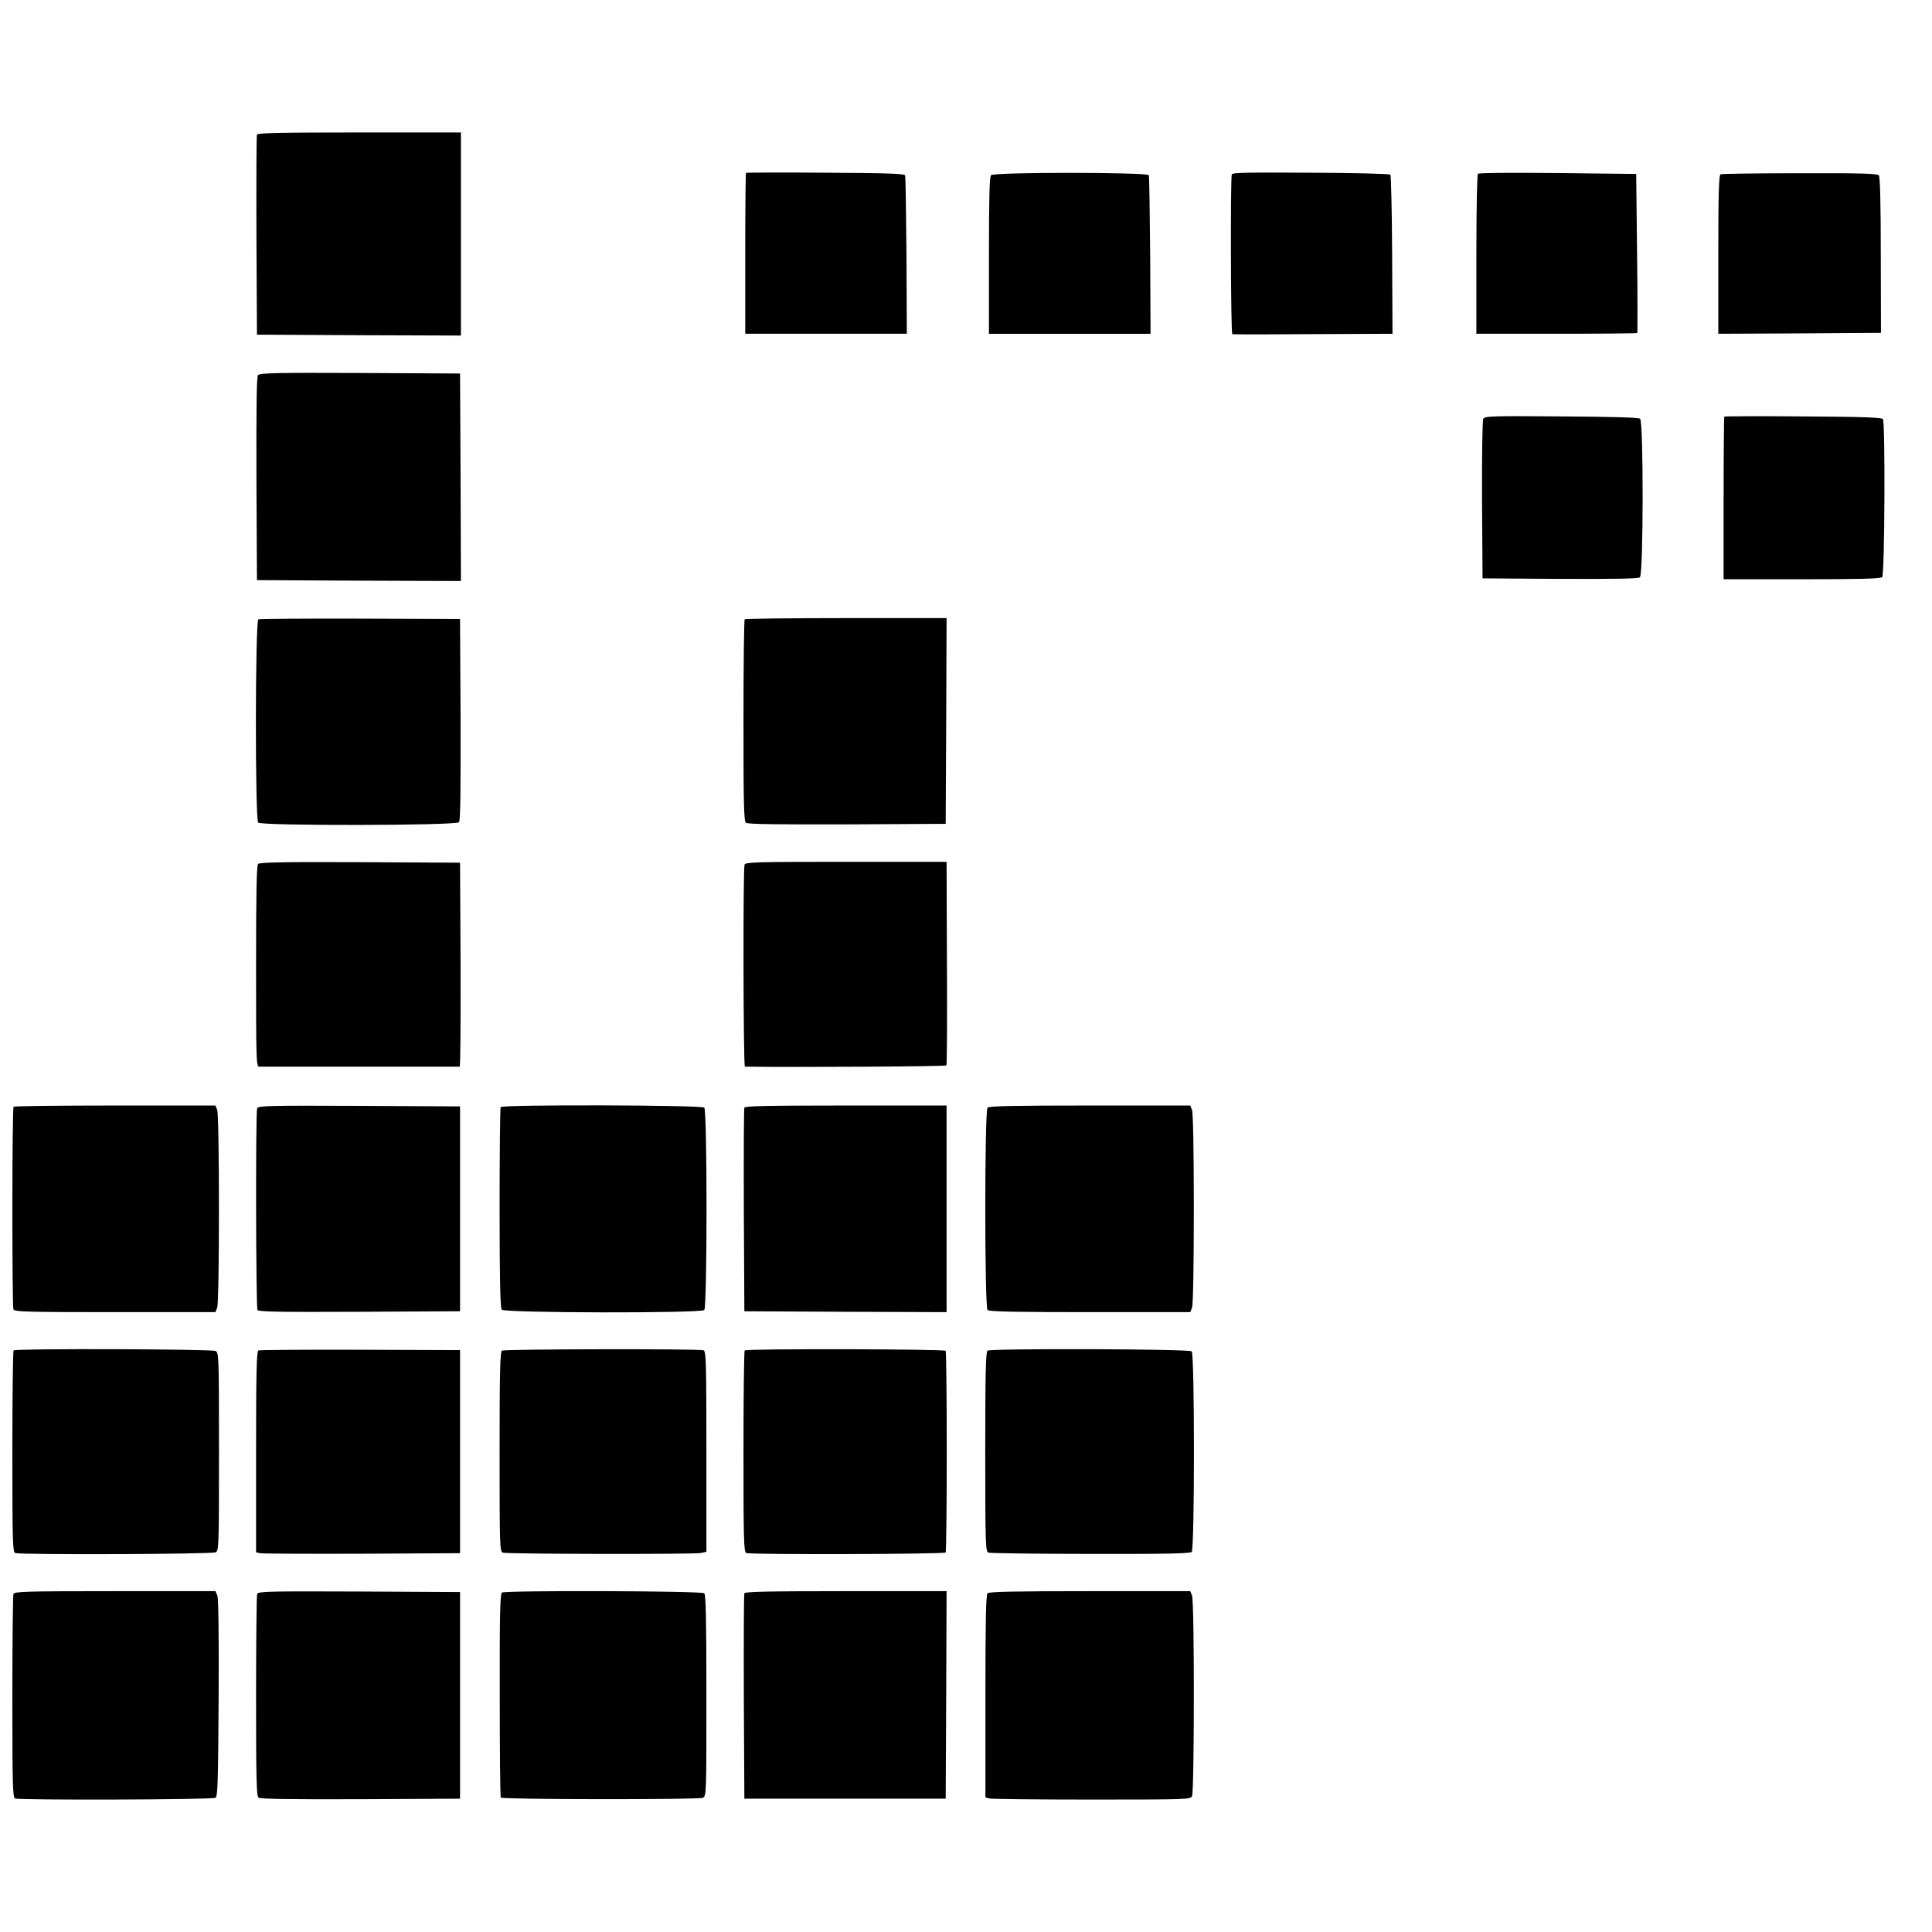
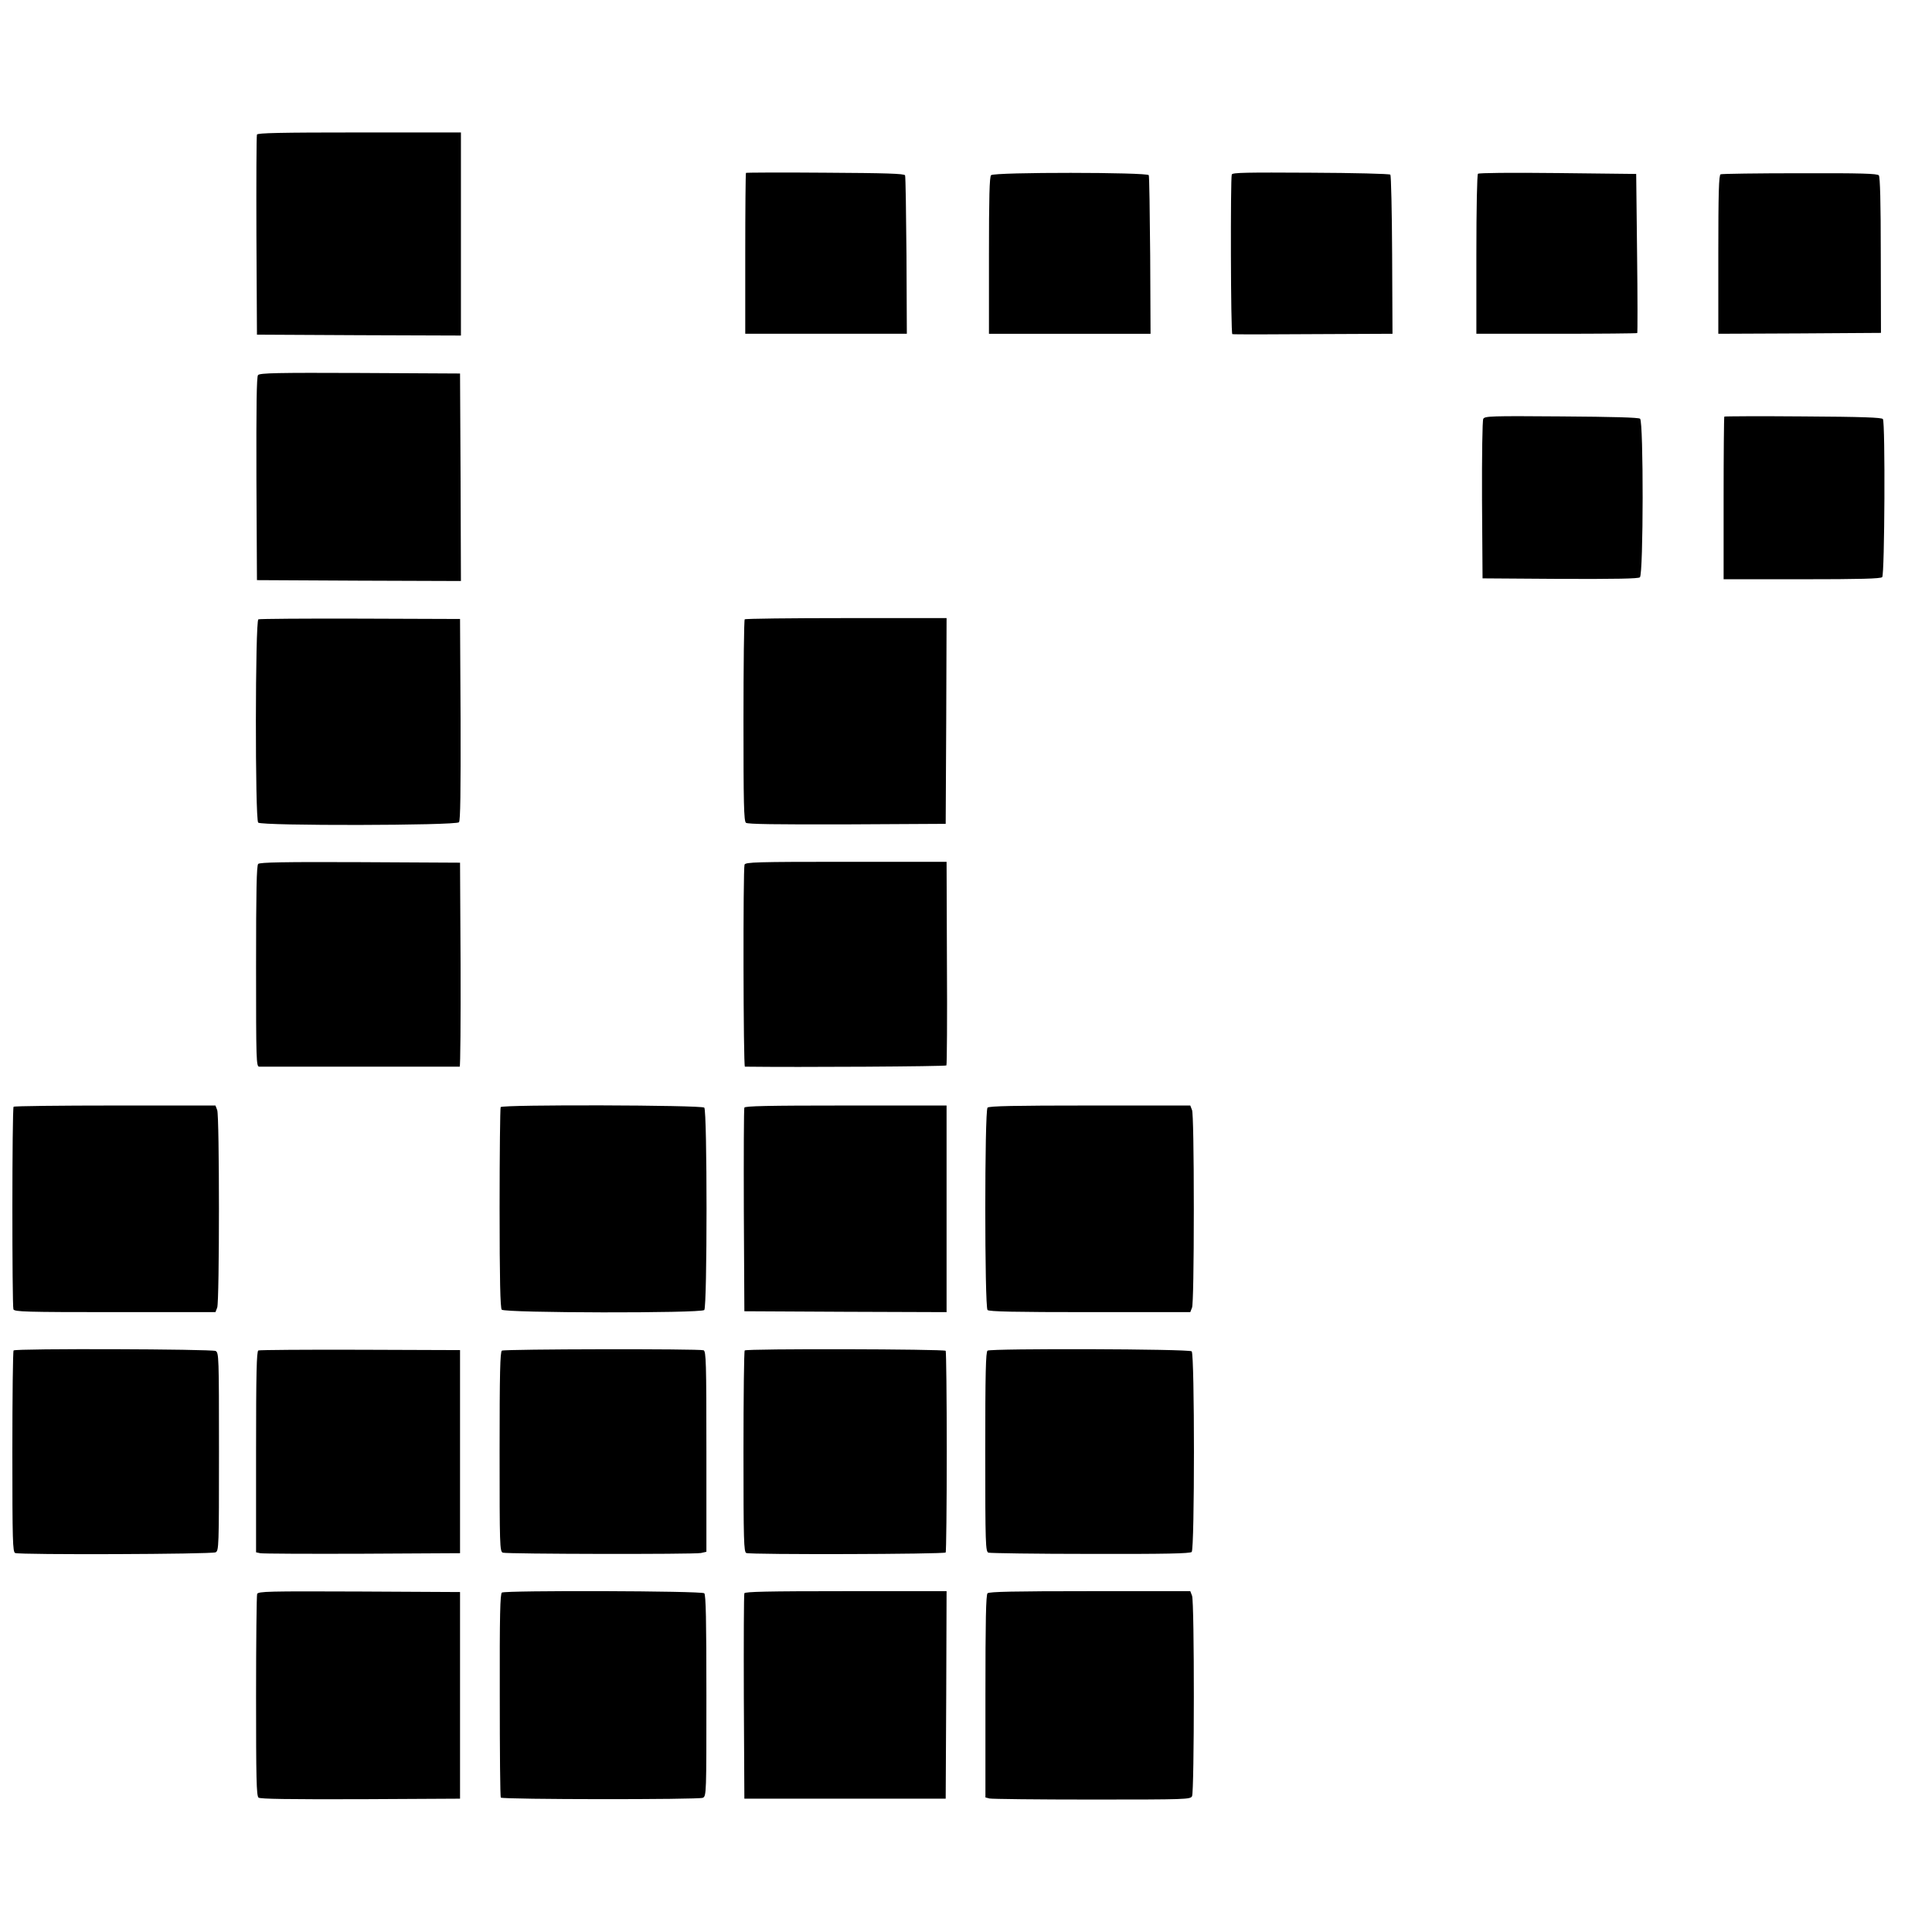
<svg xmlns="http://www.w3.org/2000/svg" version="1.0" width="1094pt" height="1094pt" viewBox="0 0 1094 1094" preserveAspectRatio="xMidYMid meet">
  <g transform="translate(0,1094) scale(0.1,-0.1)" fill="#000000" stroke="none">
    <path d="M1455 10178 c-3 -7 -4 -265 -3 -573 l3 -560 578 -3 577 -2 0 575 0 575 -575 0 c-451 0 -577 -3 -580 -12z" />
    <path d="M4224 9961 c-2 -2 -4 -208 -4 -458 l0 -453 458 0 457 0 -2 442 c-2 244 -5 449 -8 455 -3 10 -109 13 -450 15 -246 2 -449 1 -451 -1z" />
    <path d="M6975 9952 c-8 -22 -6 -901 3 -904 4 -2 210 -2 457 0 l450 2 -2 447 c-1 245 -6 450 -10 454 -5 5 -207 10 -451 11 -361 2 -443 1 -447 -10z" />
    <path d="M8369 9956 c-5 -6 -9 -189 -9 -458 l0 -448 453 0 c250 0 456 2 458 4 2 2 2 206 -1 453 l-5 448 -443 5 c-274 3 -447 1 -453 -4z" />
    <path d="M5612 9948 c-9 -9 -12 -124 -12 -455 l0 -443 458 0 457 0 -2 442 c-2 244 -5 449 -8 456 -6 17 -875 18 -893 0z" />
    <path d="M9743 9953 c-10 -4 -13 -104 -13 -454 l0 -449 460 2 461 3 -1 439 c0 305 -4 444 -11 453 -9 10 -96 13 -448 12 -240 0 -442 -3 -448 -6z" />
    <path d="M1461 8816 c-8 -10 -10 -170 -9 -587 l3 -574 578 -3 577 -2 -2 587 -3 588 -566 3 c-470 2 -568 0 -578 -12z" />
    <path d="M8399 8568 c-5 -10 -8 -207 -7 -460 l3 -443 439 -3 c316 -1 443 1 452 9 20 17 21 881 1 898 -9 7 -150 11 -446 13 -399 3 -434 2 -442 -14z" />
    <path d="M9764 8581 c-2 -2 -4 -211 -4 -463 l0 -458 443 0 c331 0 446 3 455 12 14 14 18 874 4 895 -6 9 -116 13 -451 15 -243 2 -445 1 -447 -1z" />
    <path d="M1463 7433 c-18 -7 -19 -1133 -1 -1151 19 -19 1121 -17 1137 2 8 9 10 170 9 582 l-3 569 -565 2 c-311 1 -571 -1 -577 -4z" />
    <path d="M4217 7433 c-4 -3 -7 -262 -7 -573 0 -467 2 -570 14 -579 9 -8 168 -10 572 -9 l559 3 3 583 2 582 -568 0 c-313 0 -572 -3 -575 -7z" />
    <path d="M1462 6048 c-9 -9 -12 -149 -12 -580 0 -534 1 -568 18 -568 14 0 1113 0 1135 0 4 0 6 260 5 578 l-3 577 -565 3 c-432 2 -569 -1 -578 -10z" />
    <path d="M4216 6044 c-9 -23 -7 -1144 2 -1144 299 -4 1137 1 1141 7 3 4 5 266 3 581 l-2 572 -569 0 c-510 0 -569 -2 -575 -16z" />
    <path d="M77 4673 c-9 -8 -9 -1126 -1 -1147 6 -14 66 -16 575 -16 l569 0 10 26 c13 34 13 1084 0 1118 l-10 26 -568 0 c-313 0 -572 -3 -575 -7z" />
-     <path d="M1456 4664 c-9 -24 -7 -1127 2 -1142 7 -10 129 -12 578 -10 l569 3 0 580 0 580 -571 3 c-515 2 -572 1 -578 -14z" />
    <path d="M2835 4671 c-3 -6 -6 -263 -6 -572 0 -408 4 -565 12 -575 16 -19 1128 -21 1147 -2 17 17 17 1129 0 1146 -15 15 -1143 18 -1153 3z" />
    <path d="M4215 4668 c-3 -7 -4 -269 -3 -583 l3 -570 573 -3 572 -2 0 585 0 585 -570 0 c-447 0 -572 -3 -575 -12z" />
    <path d="M5592 4668 c-17 -17 -17 -1129 0 -1146 9 -9 152 -12 580 -12 l568 0 10 26 c6 15 10 236 10 559 0 323 -4 544 -10 559 l-10 26 -568 0 c-428 0 -571 -3 -580 -12z" />
    <path d="M77 3293 c-4 -3 -7 -262 -7 -574 0 -508 2 -567 16 -573 28 -11 1114 -7 1135 4 18 10 19 27 19 570 0 543 -1 560 -19 570 -22 11 -1133 15 -1144 3z" />
    <path d="M1463 3293 c-10 -4 -13 -128 -13 -574 l0 -569 23 -5 c12 -3 272 -4 577 -3 l555 3 0 575 0 575 -565 2 c-311 1 -571 -1 -577 -4z" />
    <path d="M2842 3292 c-10 -7 -13 -124 -13 -573 0 -531 1 -564 18 -571 22 -8 1079 -10 1122 -2 l31 7 0 567 c0 509 -2 568 -16 574 -24 9 -1127 7 -1142 -2z" />
    <path d="M4217 3293 c-4 -3 -7 -262 -7 -574 0 -508 2 -567 16 -573 27 -10 1122 -7 1129 3 3 6 6 262 6 571 0 309 -3 565 -6 571 -7 10 -1128 13 -1138 2z" />
    <path d="M5592 3292 c-10 -7 -13 -126 -13 -573 0 -531 2 -564 18 -571 10 -3 270 -7 579 -7 423 -1 563 2 572 11 17 17 17 1119 0 1136 -14 14 -1134 17 -1156 4z" />
-     <path d="M76 1914 c-3 -9 -6 -271 -6 -584 0 -509 2 -568 16 -574 26 -10 1118 -7 1134 4 13 8 15 84 18 563 2 355 -1 564 -7 581 l-11 26 -569 0 c-509 0 -569 -2 -575 -16z" />
    <path d="M1456 1914 c-3 -8 -6 -269 -6 -579 0 -463 2 -565 14 -574 9 -8 169 -10 577 -9 l564 3 0 585 0 585 -571 3 c-515 2 -572 1 -578 -14z" />
    <path d="M2842 1922 c-10 -7 -13 -126 -12 -582 0 -315 2 -576 6 -579 11 -11 1123 -12 1144 -1 20 10 20 23 20 578 0 429 -3 571 -12 580 -14 14 -1124 17 -1146 4z" />
    <path d="M4215 1918 c-3 -7 -4 -272 -3 -588 l3 -575 570 0 570 0 3 588 2 587 -570 0 c-447 0 -572 -3 -575 -12z" />
    <path d="M5592 1918 c-9 -9 -12 -152 -12 -584 l0 -572 23 -6 c12 -3 273 -6 579 -6 541 0 558 1 568 19 13 26 14 1099 0 1135 l-10 26 -568 0 c-428 0 -571 -3 -580 -12z" />
  </g>
</svg>